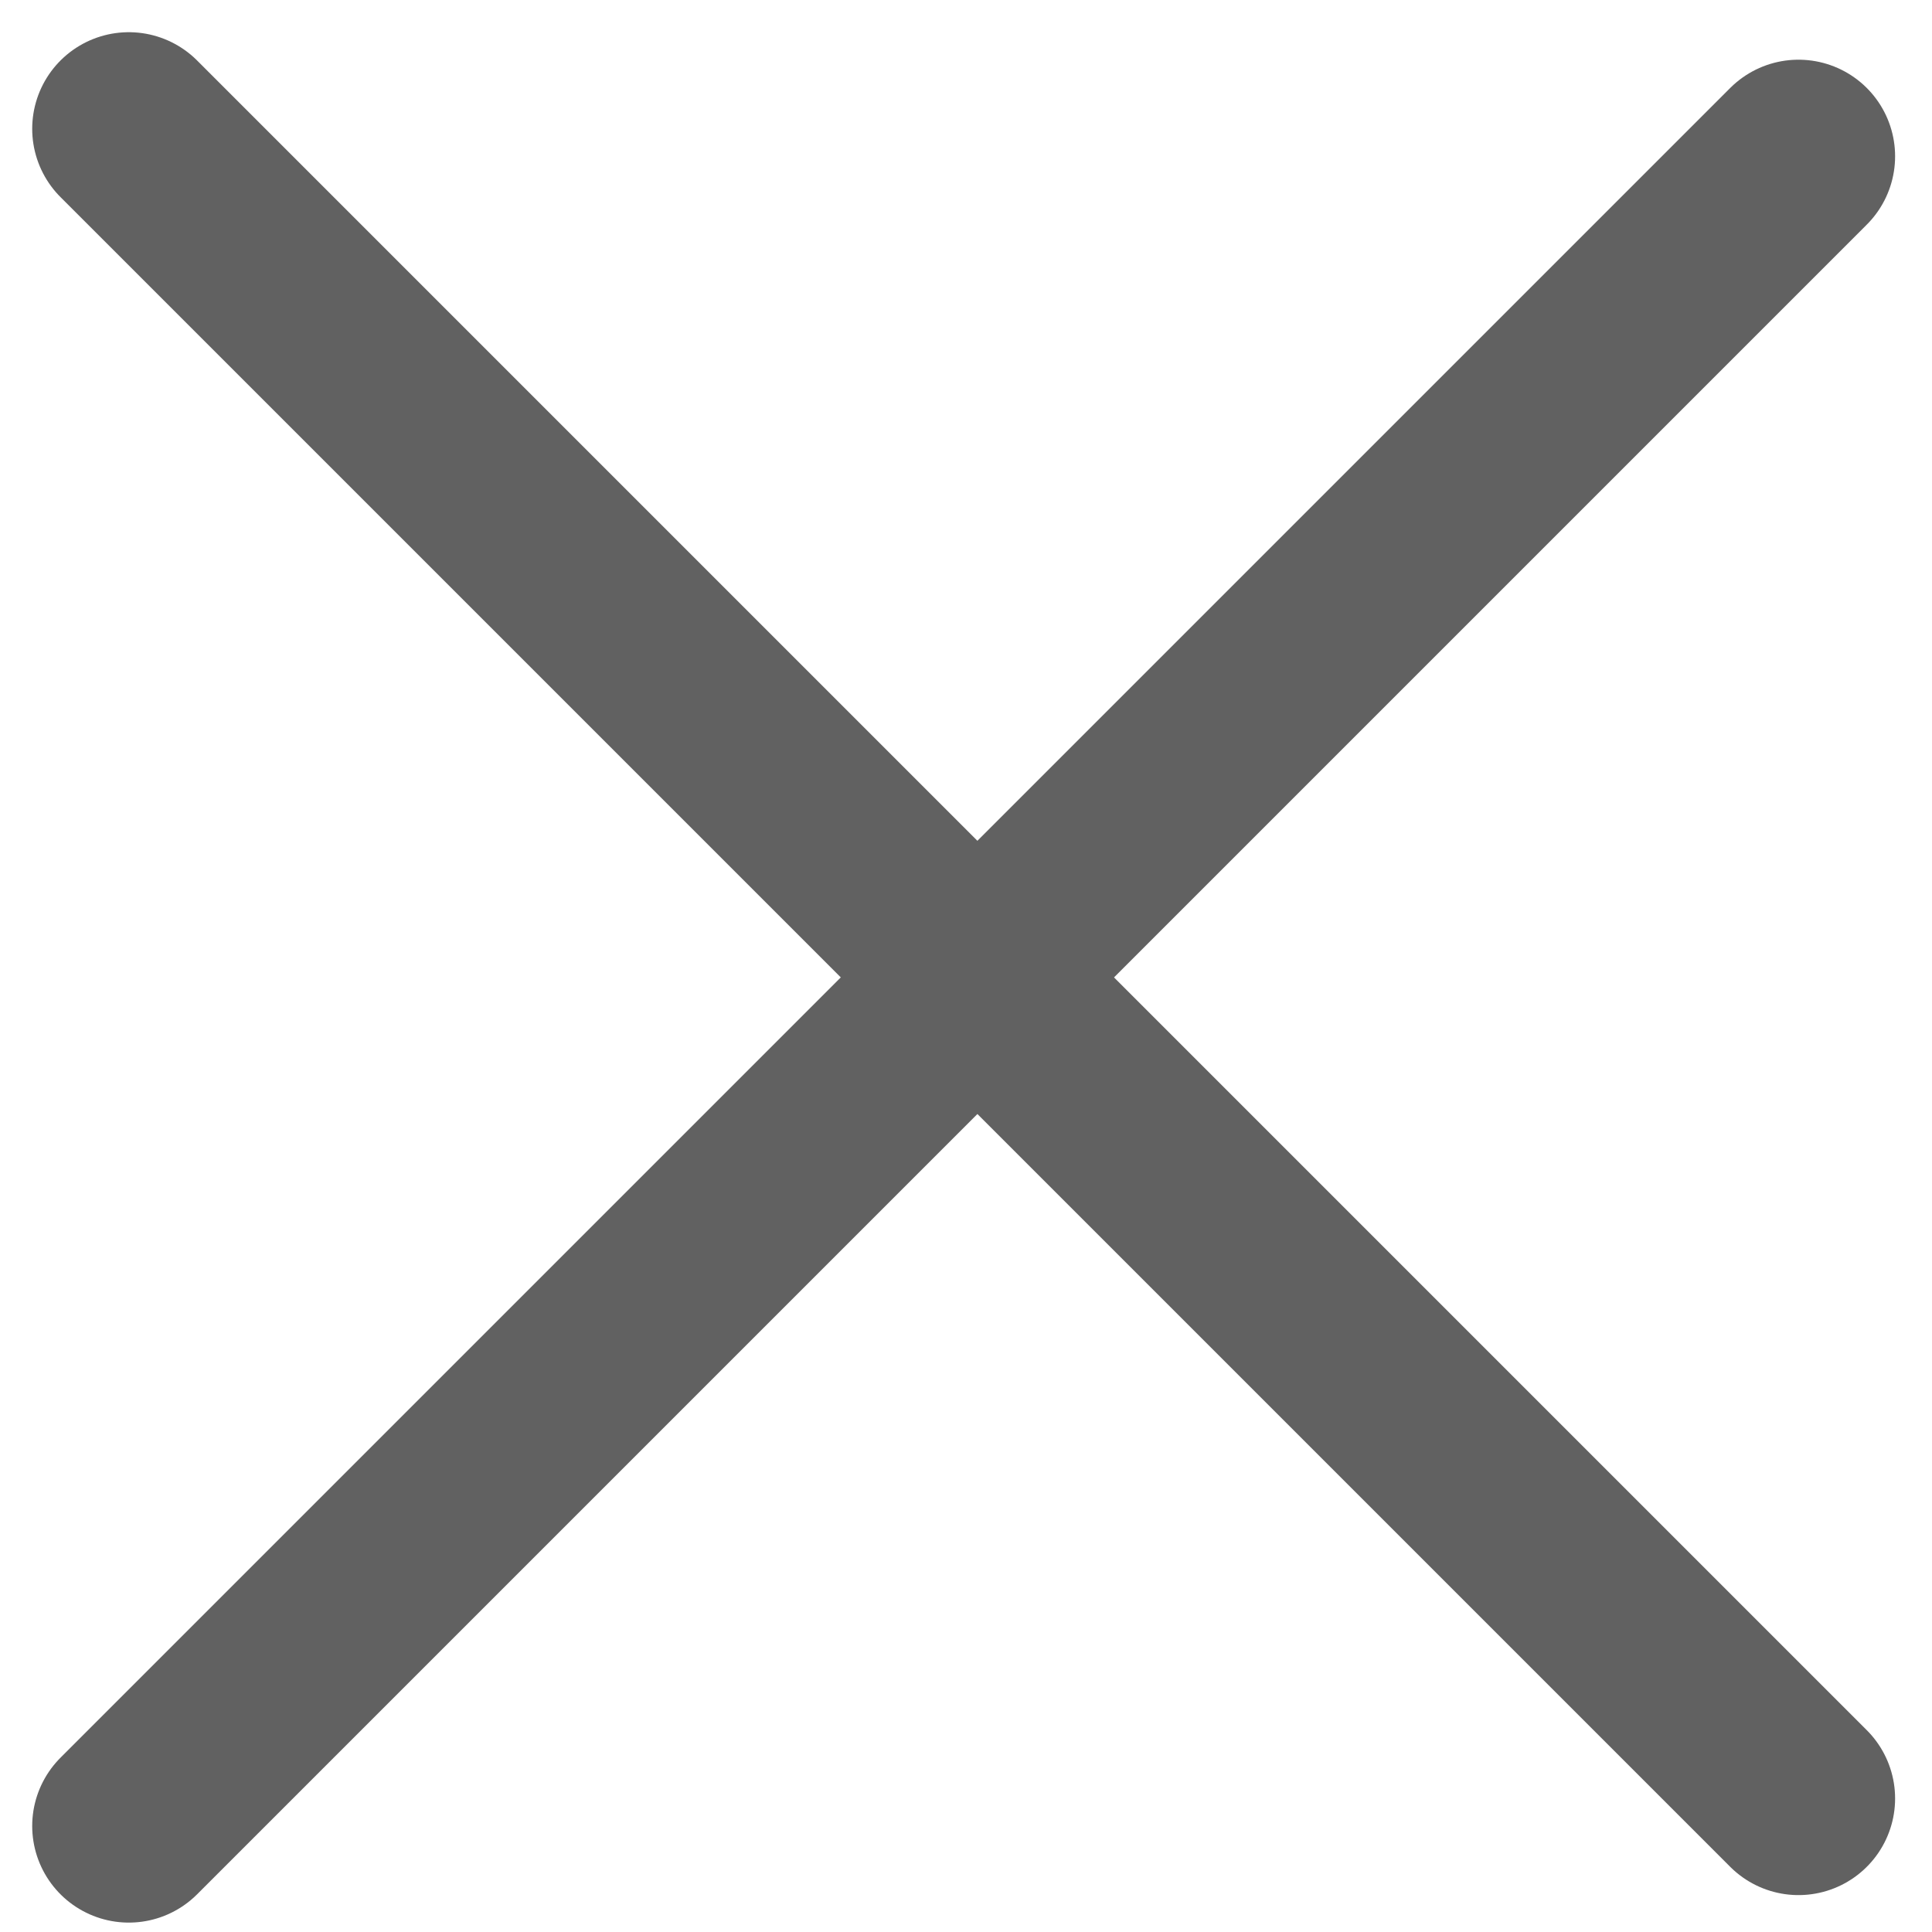
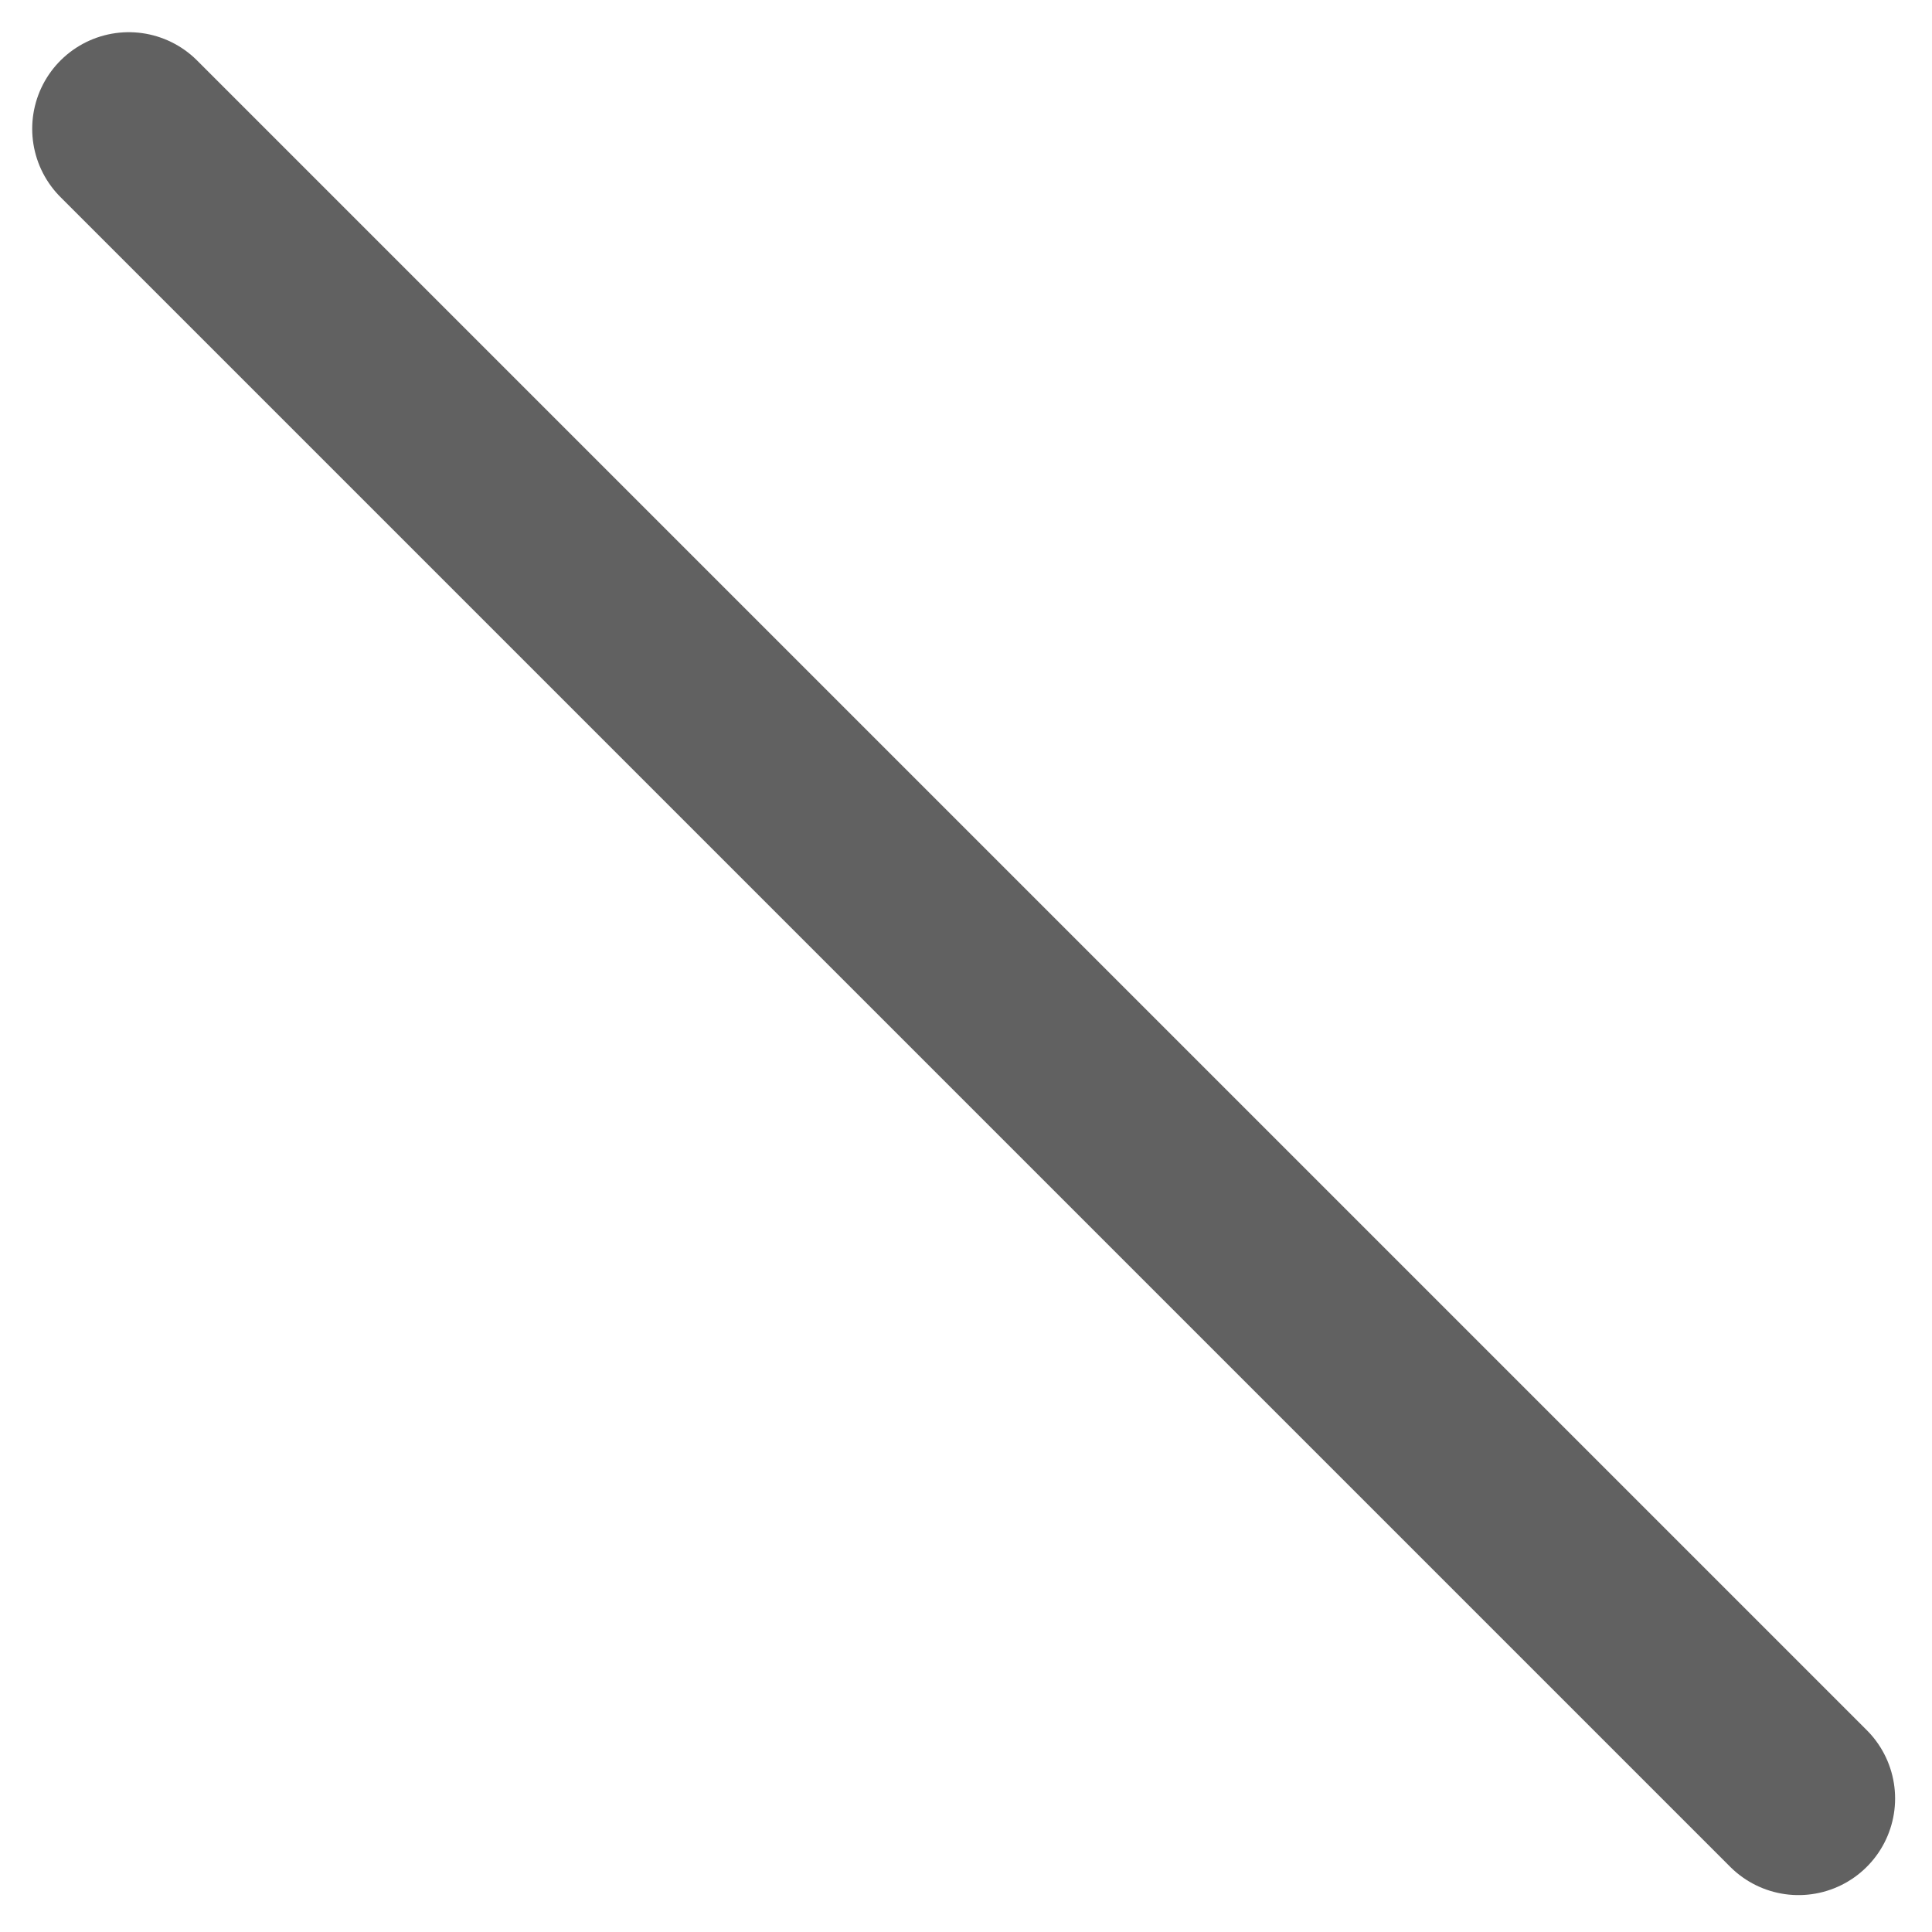
<svg xmlns="http://www.w3.org/2000/svg" width="30" height="30" viewBox="0 0 30 30" fill="none">
  <path d="M2 2L27.927 27.927" stroke="#616161" stroke-width="3" stroke-linecap="round" />
-   <path d="M27.927 2.427L2 28.354" stroke="#616161" stroke-width="3" stroke-linecap="round" />
</svg>